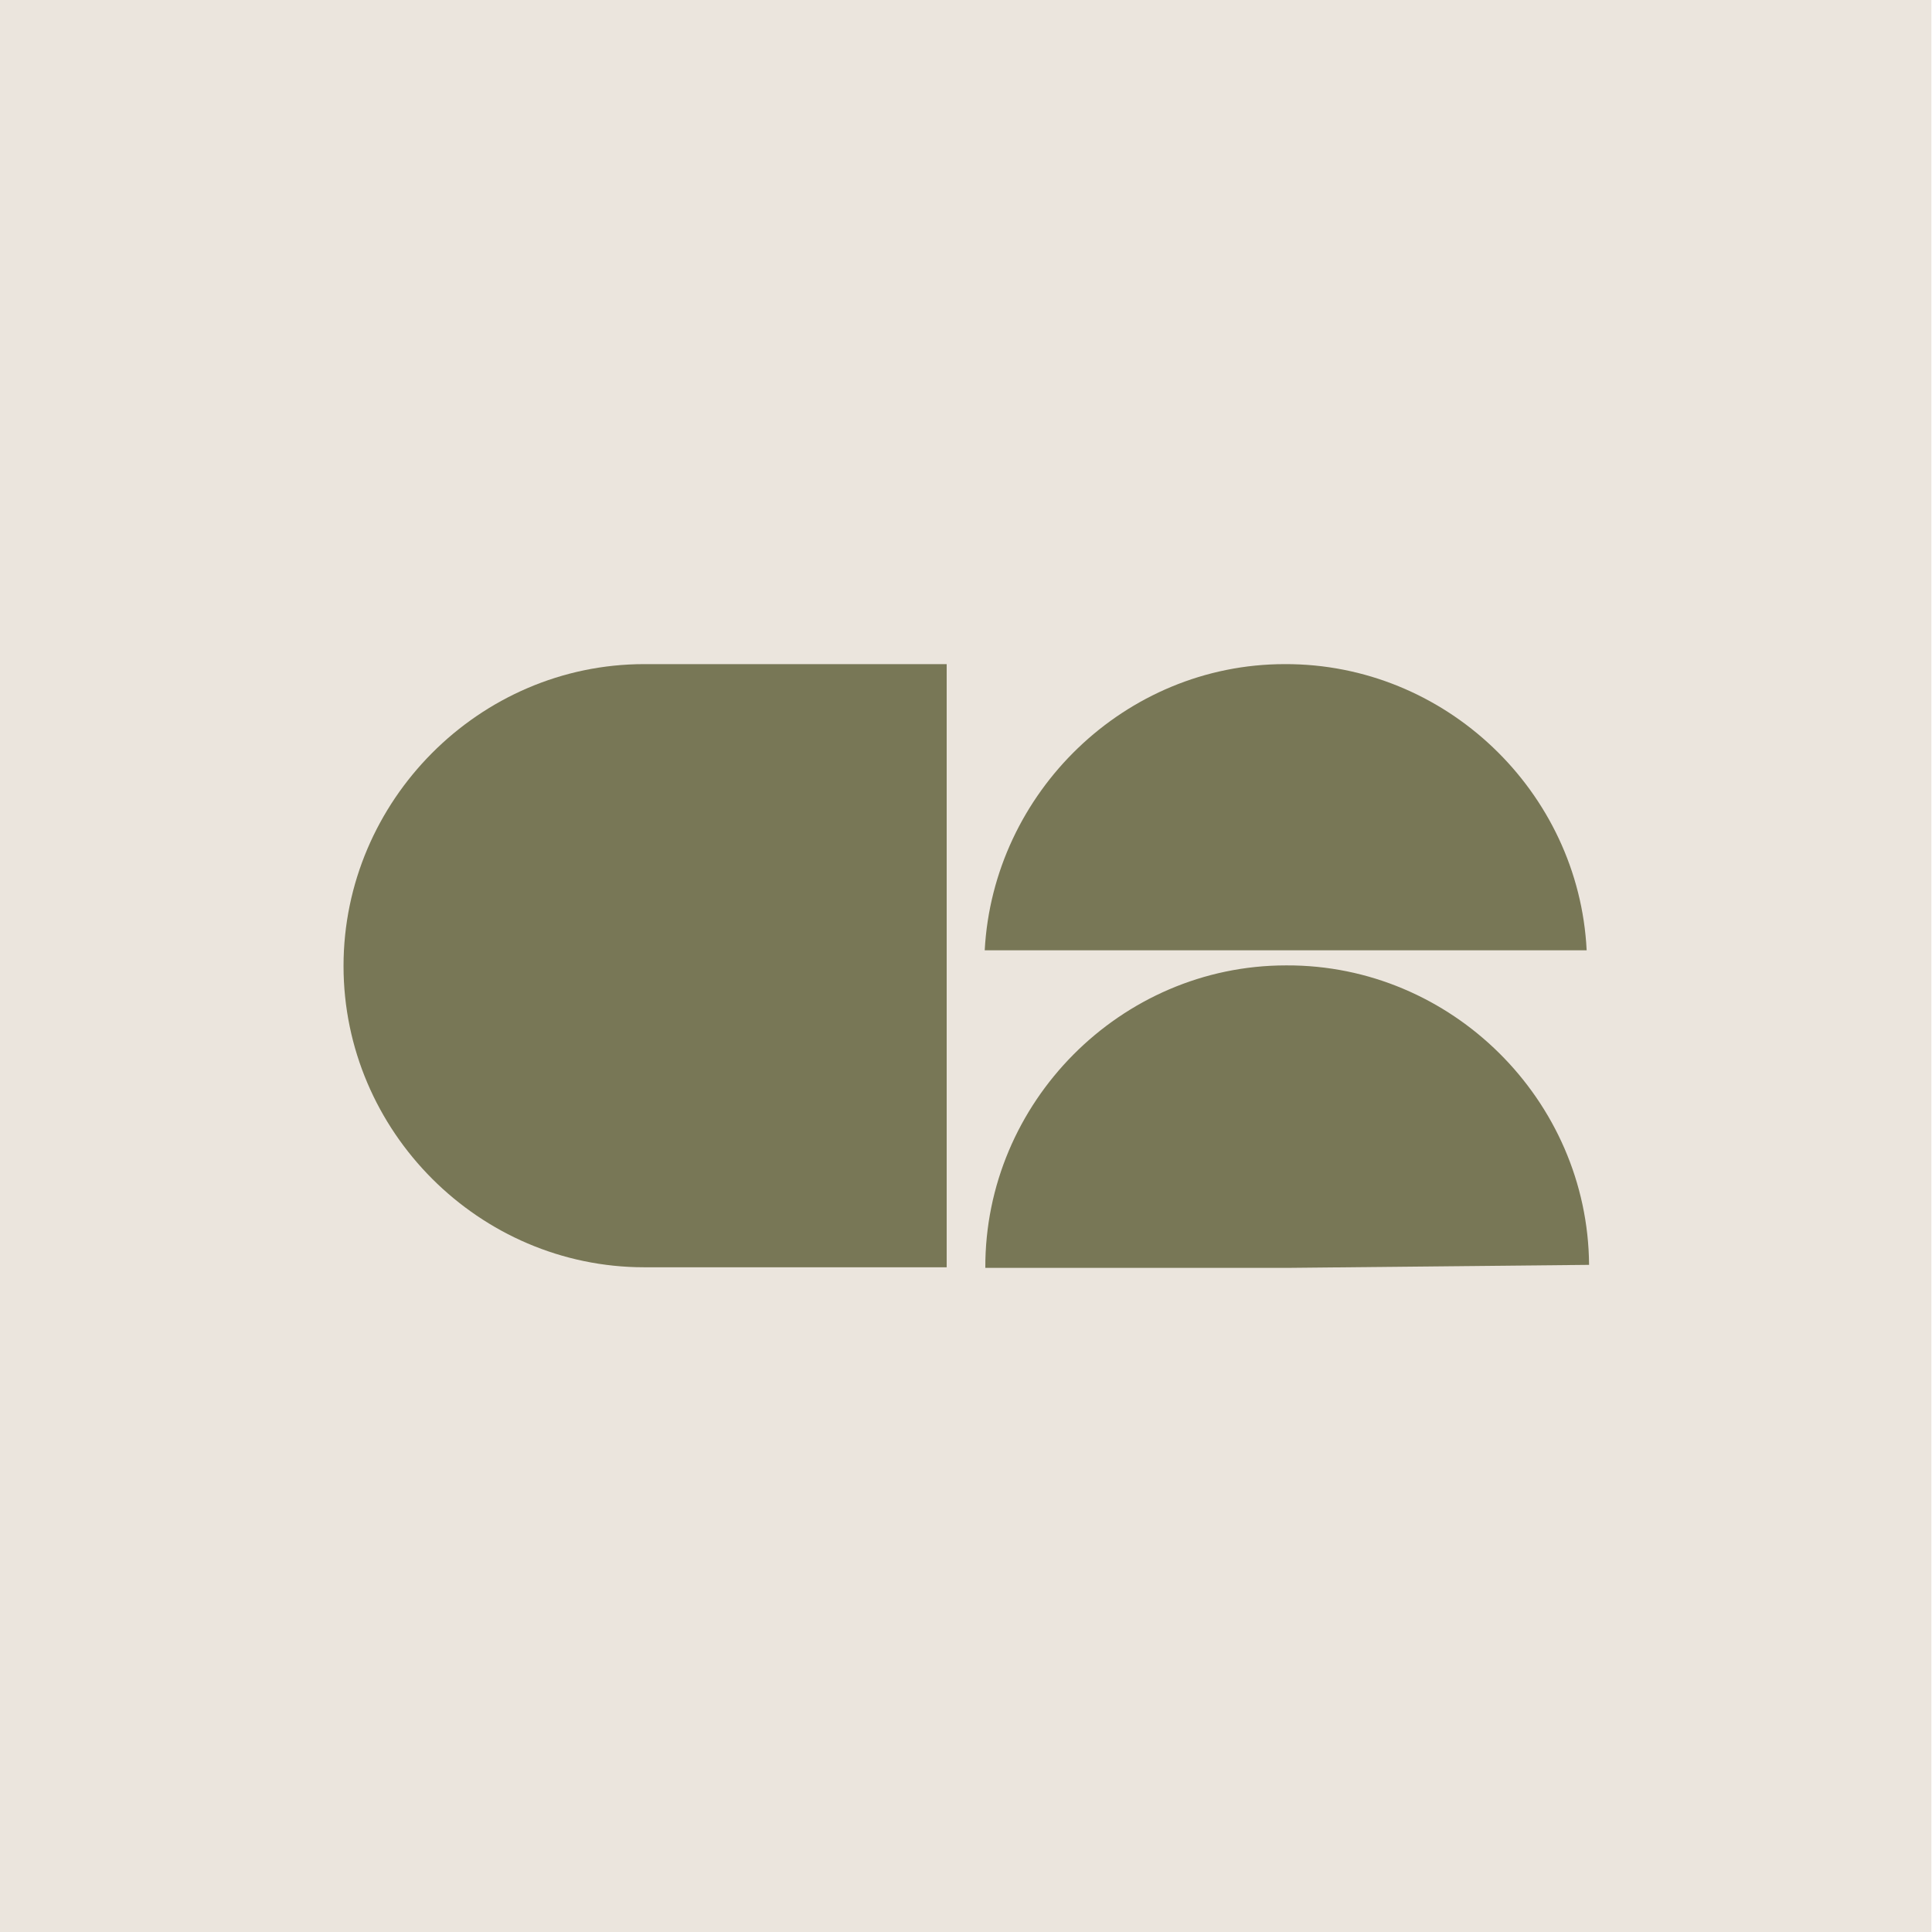
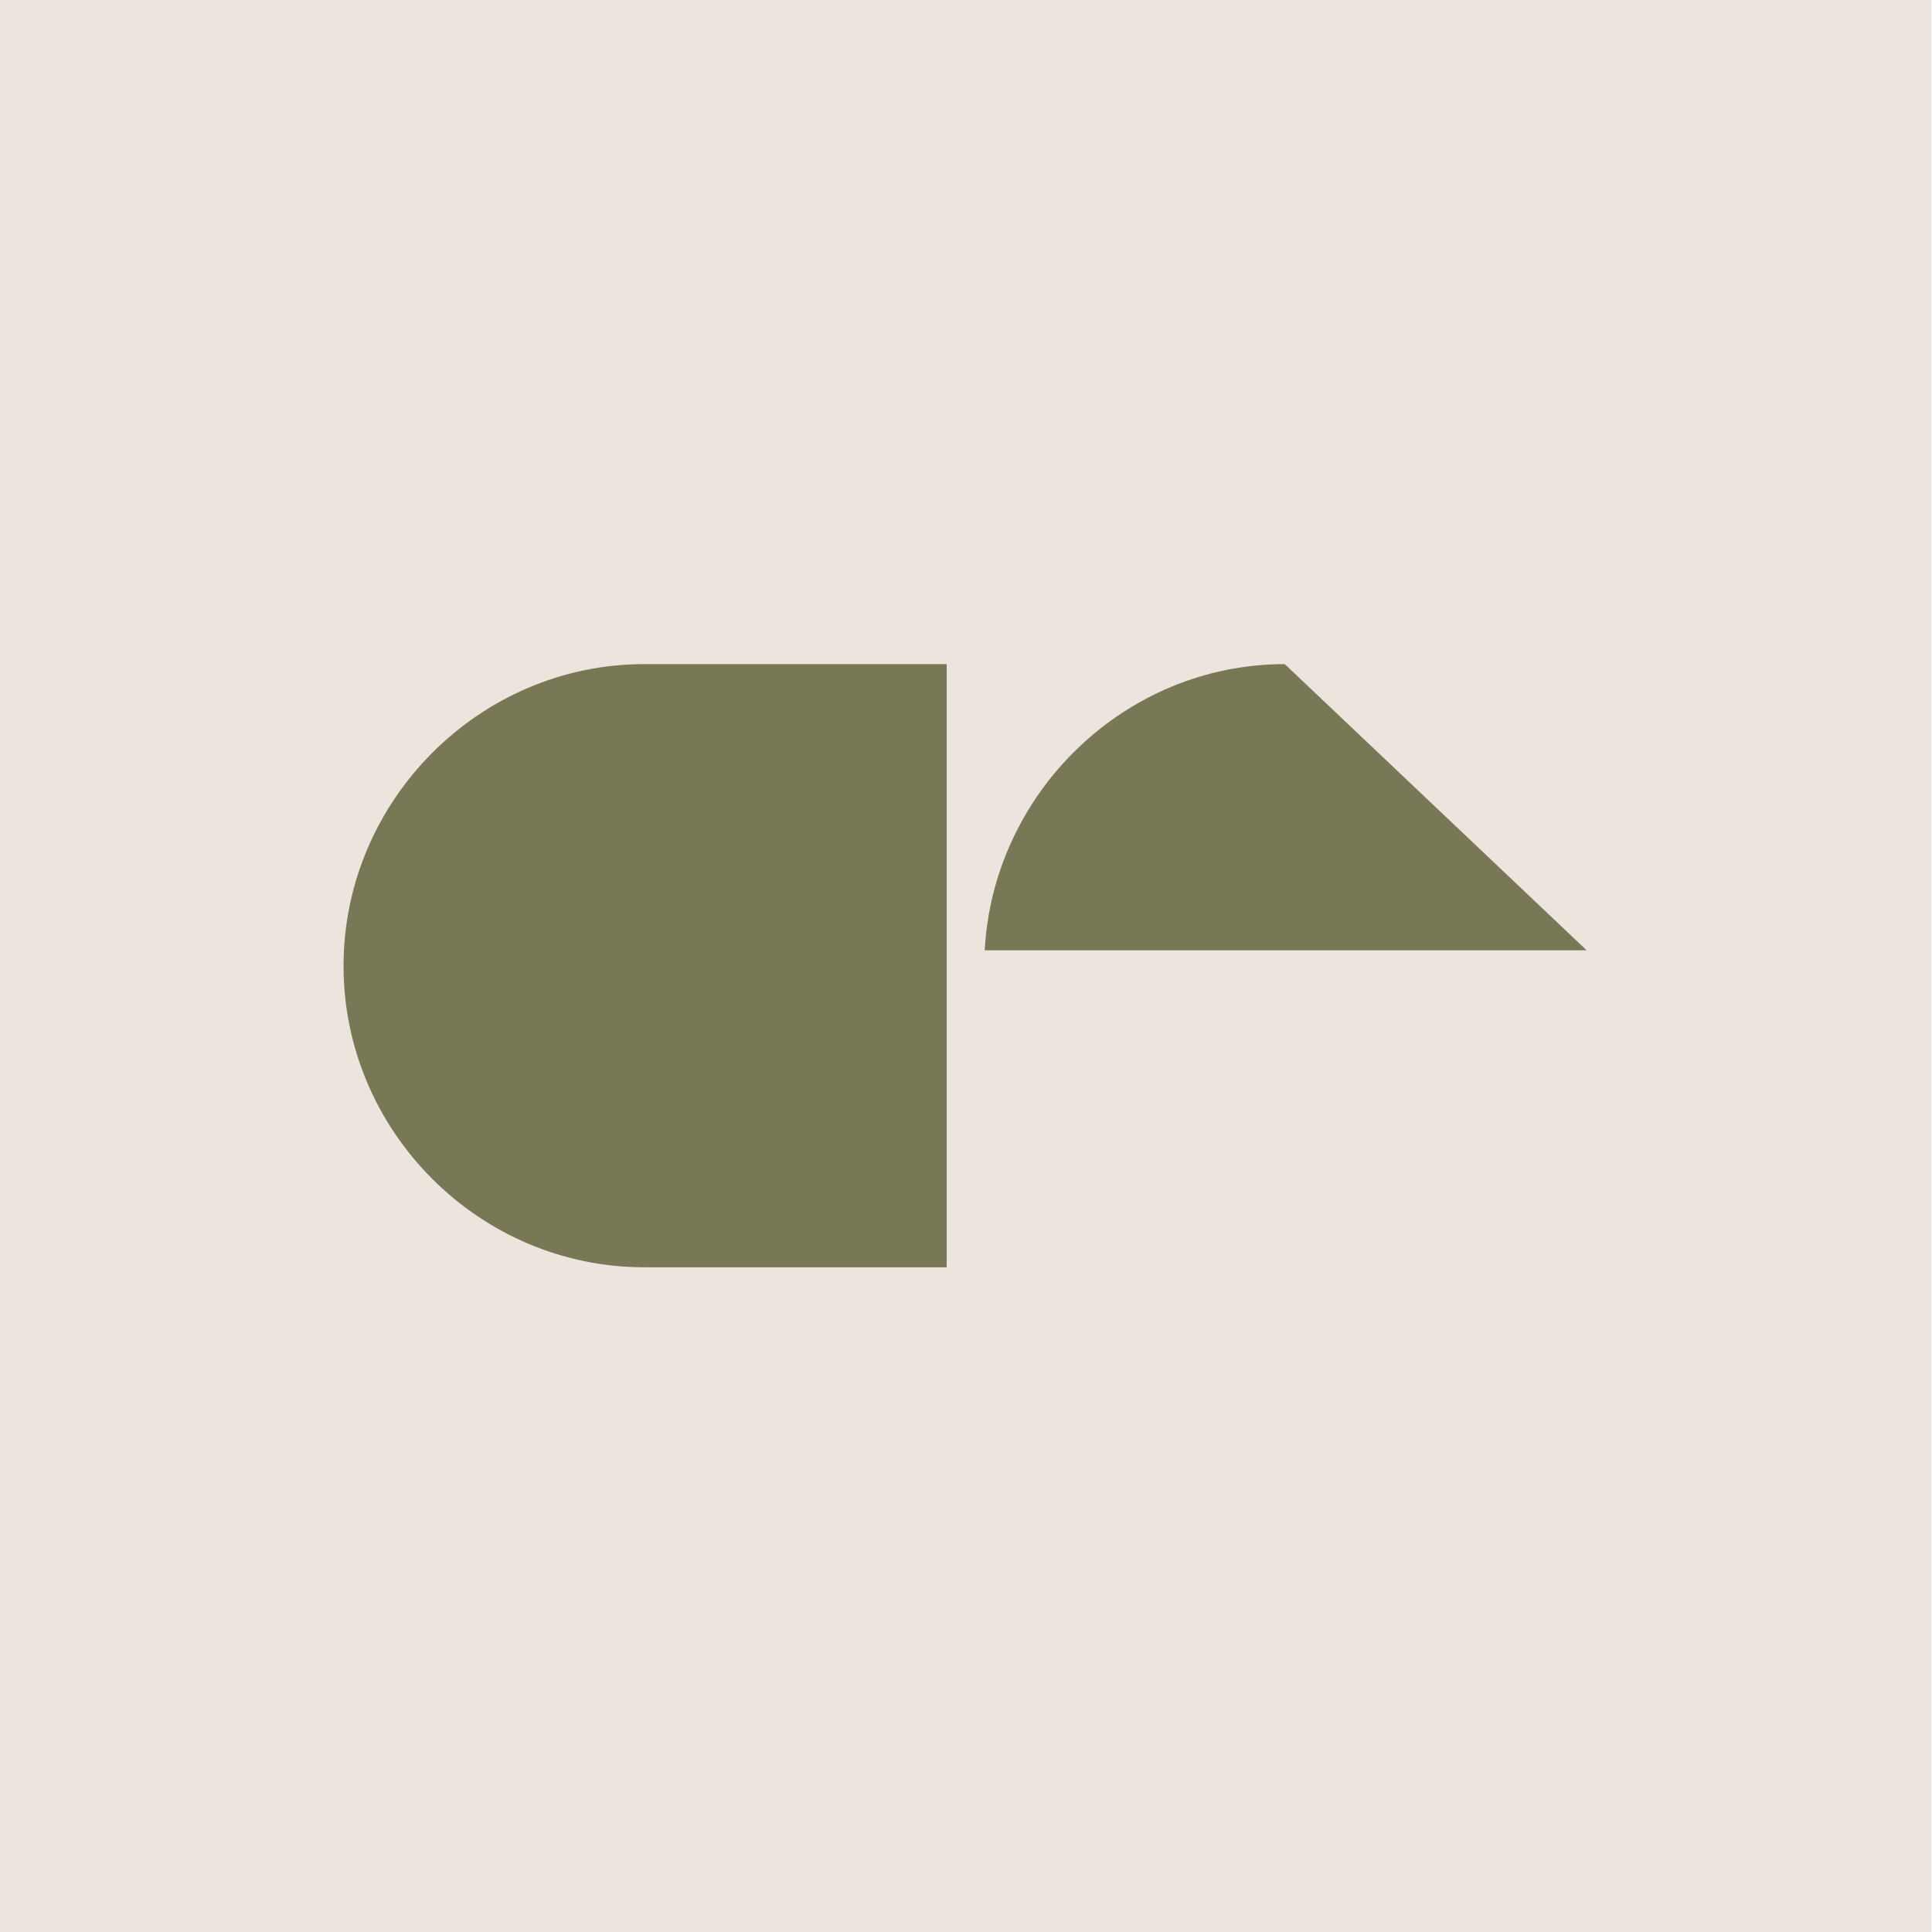
<svg xmlns="http://www.w3.org/2000/svg" id="Capa_1" data-name="Capa 1" version="1.1" viewBox="0 0 32 32">
  <defs>
    <style>
      .cls-1 {
        fill: #787756;
      }

      .cls-1, .cls-2 {
        stroke-width: 0px;
      }

      .cls-2 {
        fill: #ebe5dd;
      }
    </style>
  </defs>
  <rect class="cls-2" x="0" y="0" width="32" height="32.02" transform="translate(31.99 0) rotate(90)" />
  <g>
-     <path class="cls-1" d="M21.3,15.99c-2.74,0-4.99,2.27-4.98,5.01h5s5-.05,5-.05c-.02-2.73-2.28-4.97-5.01-4.96Z" />
    <path class="cls-1" d="M15.68,11h-5.01c-2.73,0-4.98,2.26-4.98,5s2.25,4.99,4.98,4.99h0s5.01,0,5.01,0v-5s0-.22,0-.22v-4.77Z" />
-     <path class="cls-1" d="M21.28,11c-2.65,0-4.83,2.13-4.97,4.74h9.97c-.13-2.63-2.34-4.75-5-4.74Z" />
+     <path class="cls-1" d="M21.28,11c-2.65,0-4.83,2.13-4.97,4.74h9.97Z" />
  </g>
</svg>